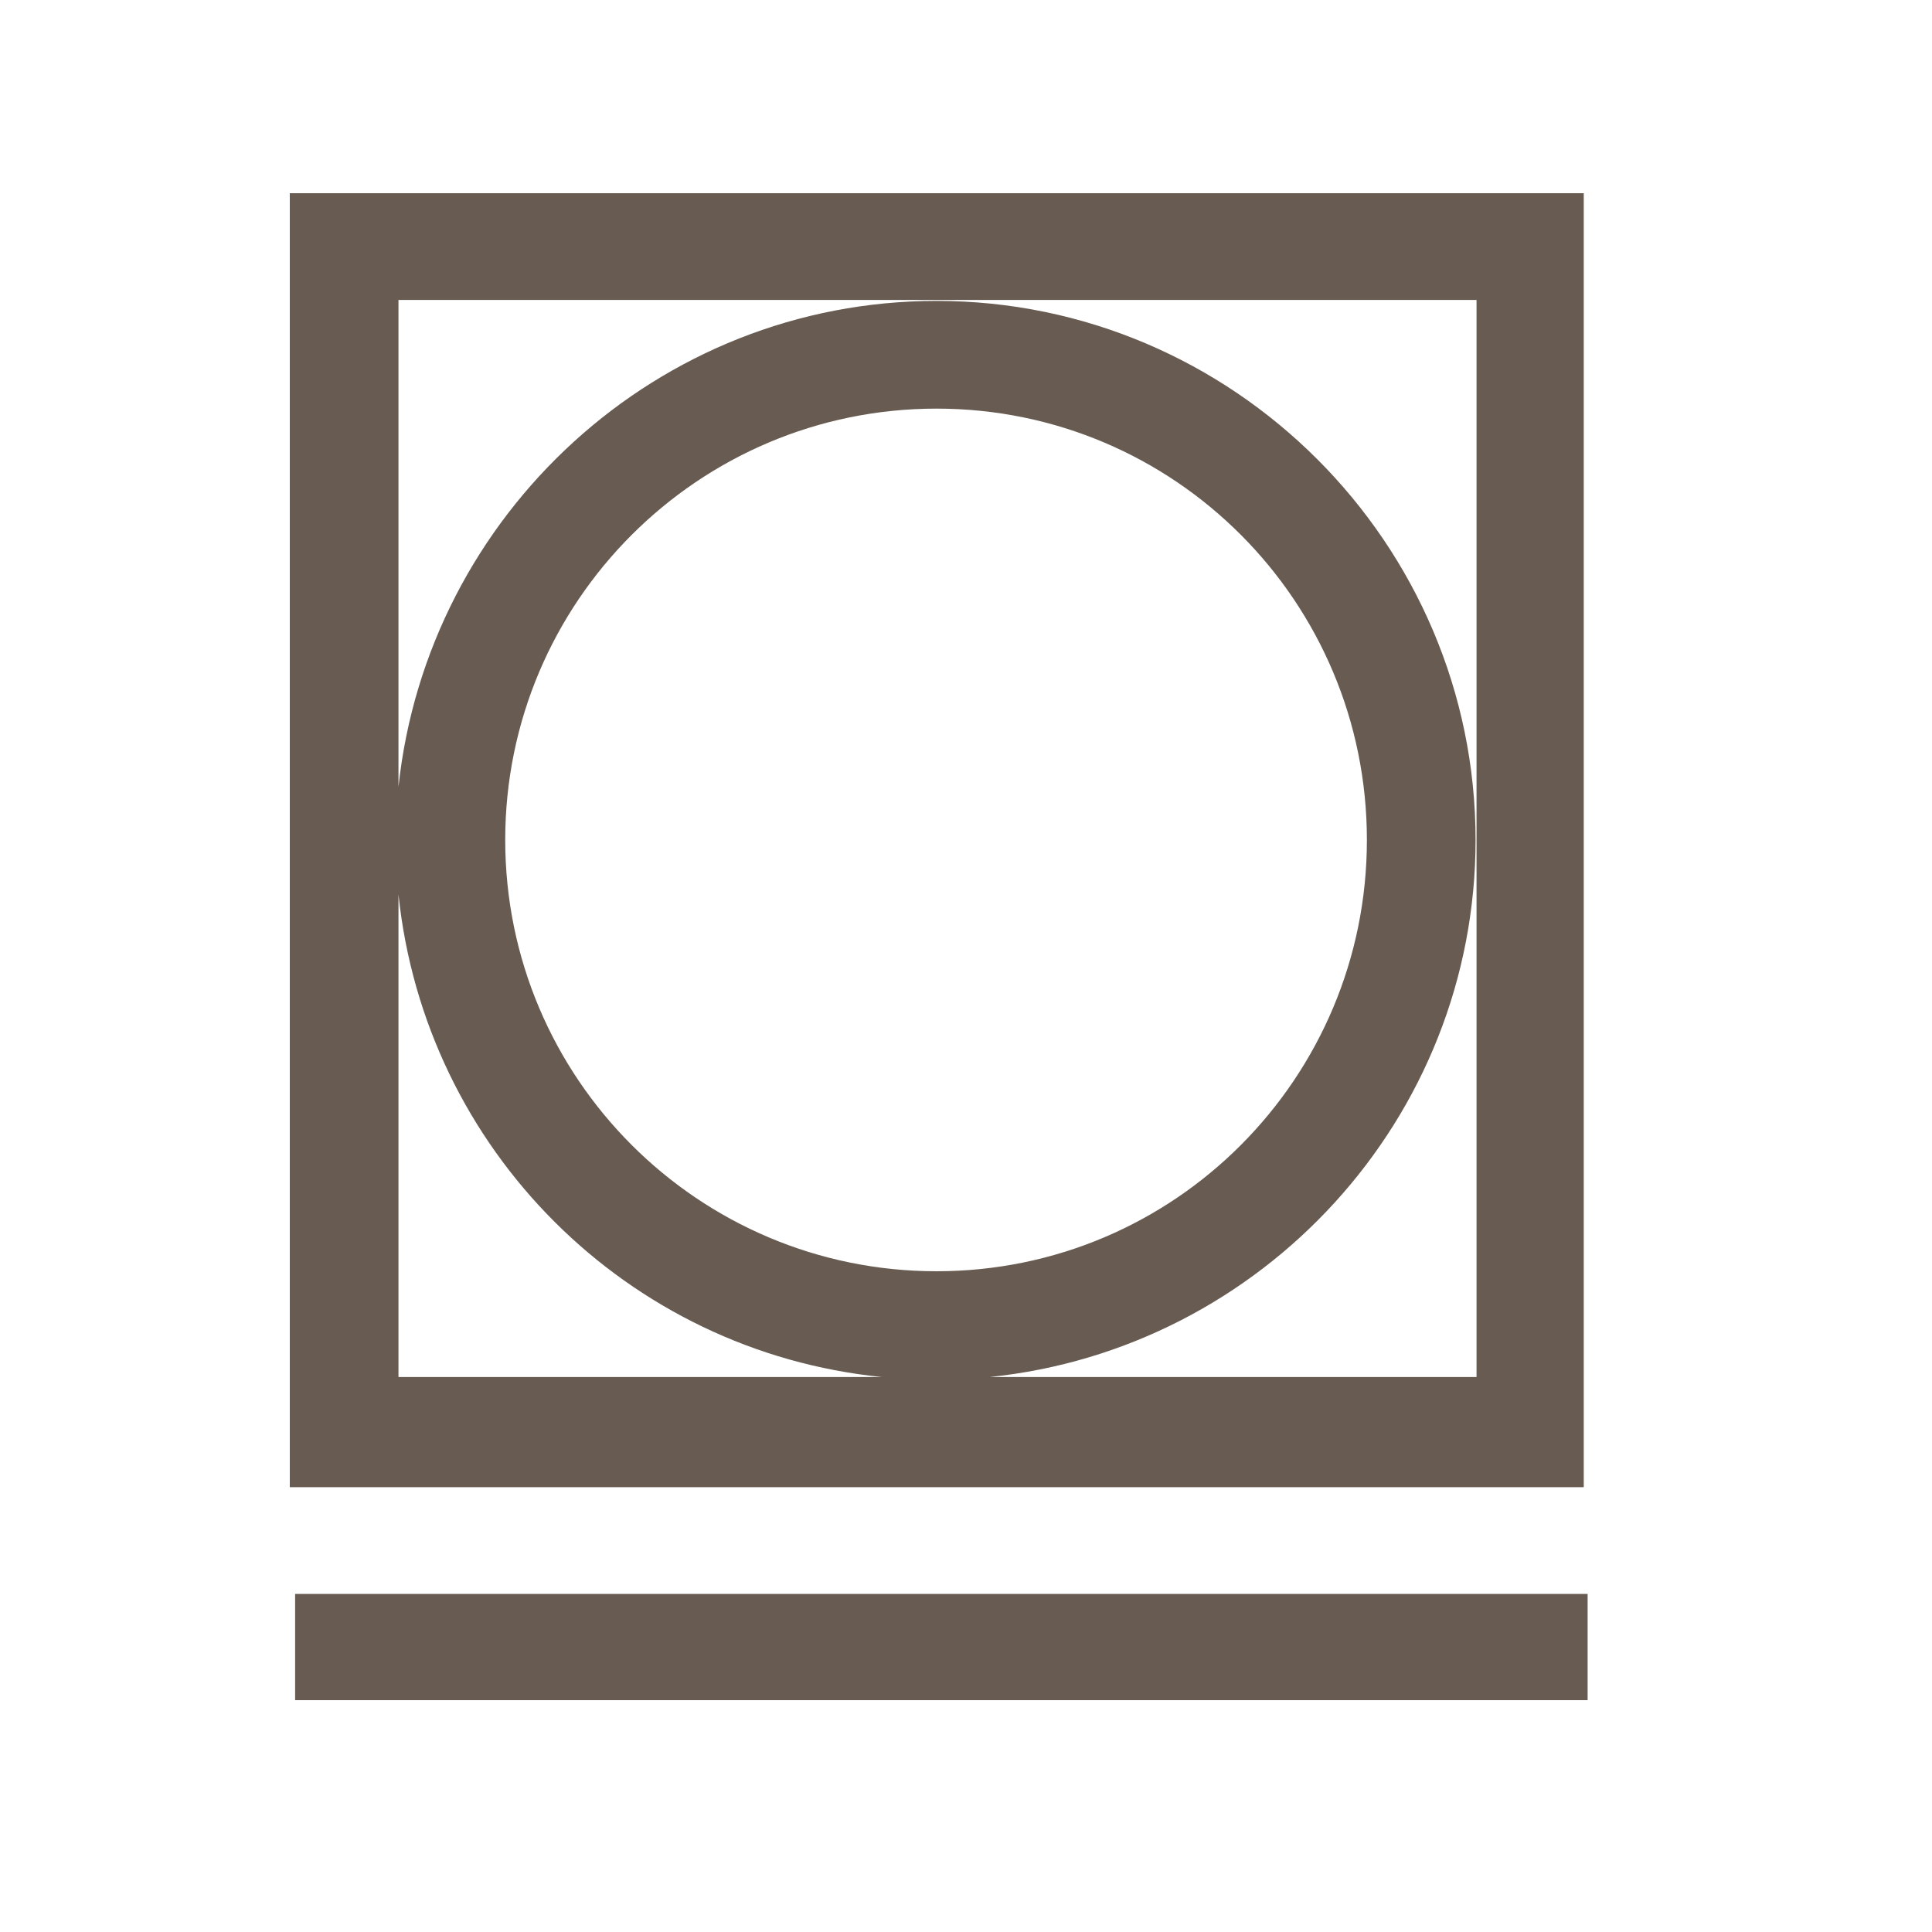
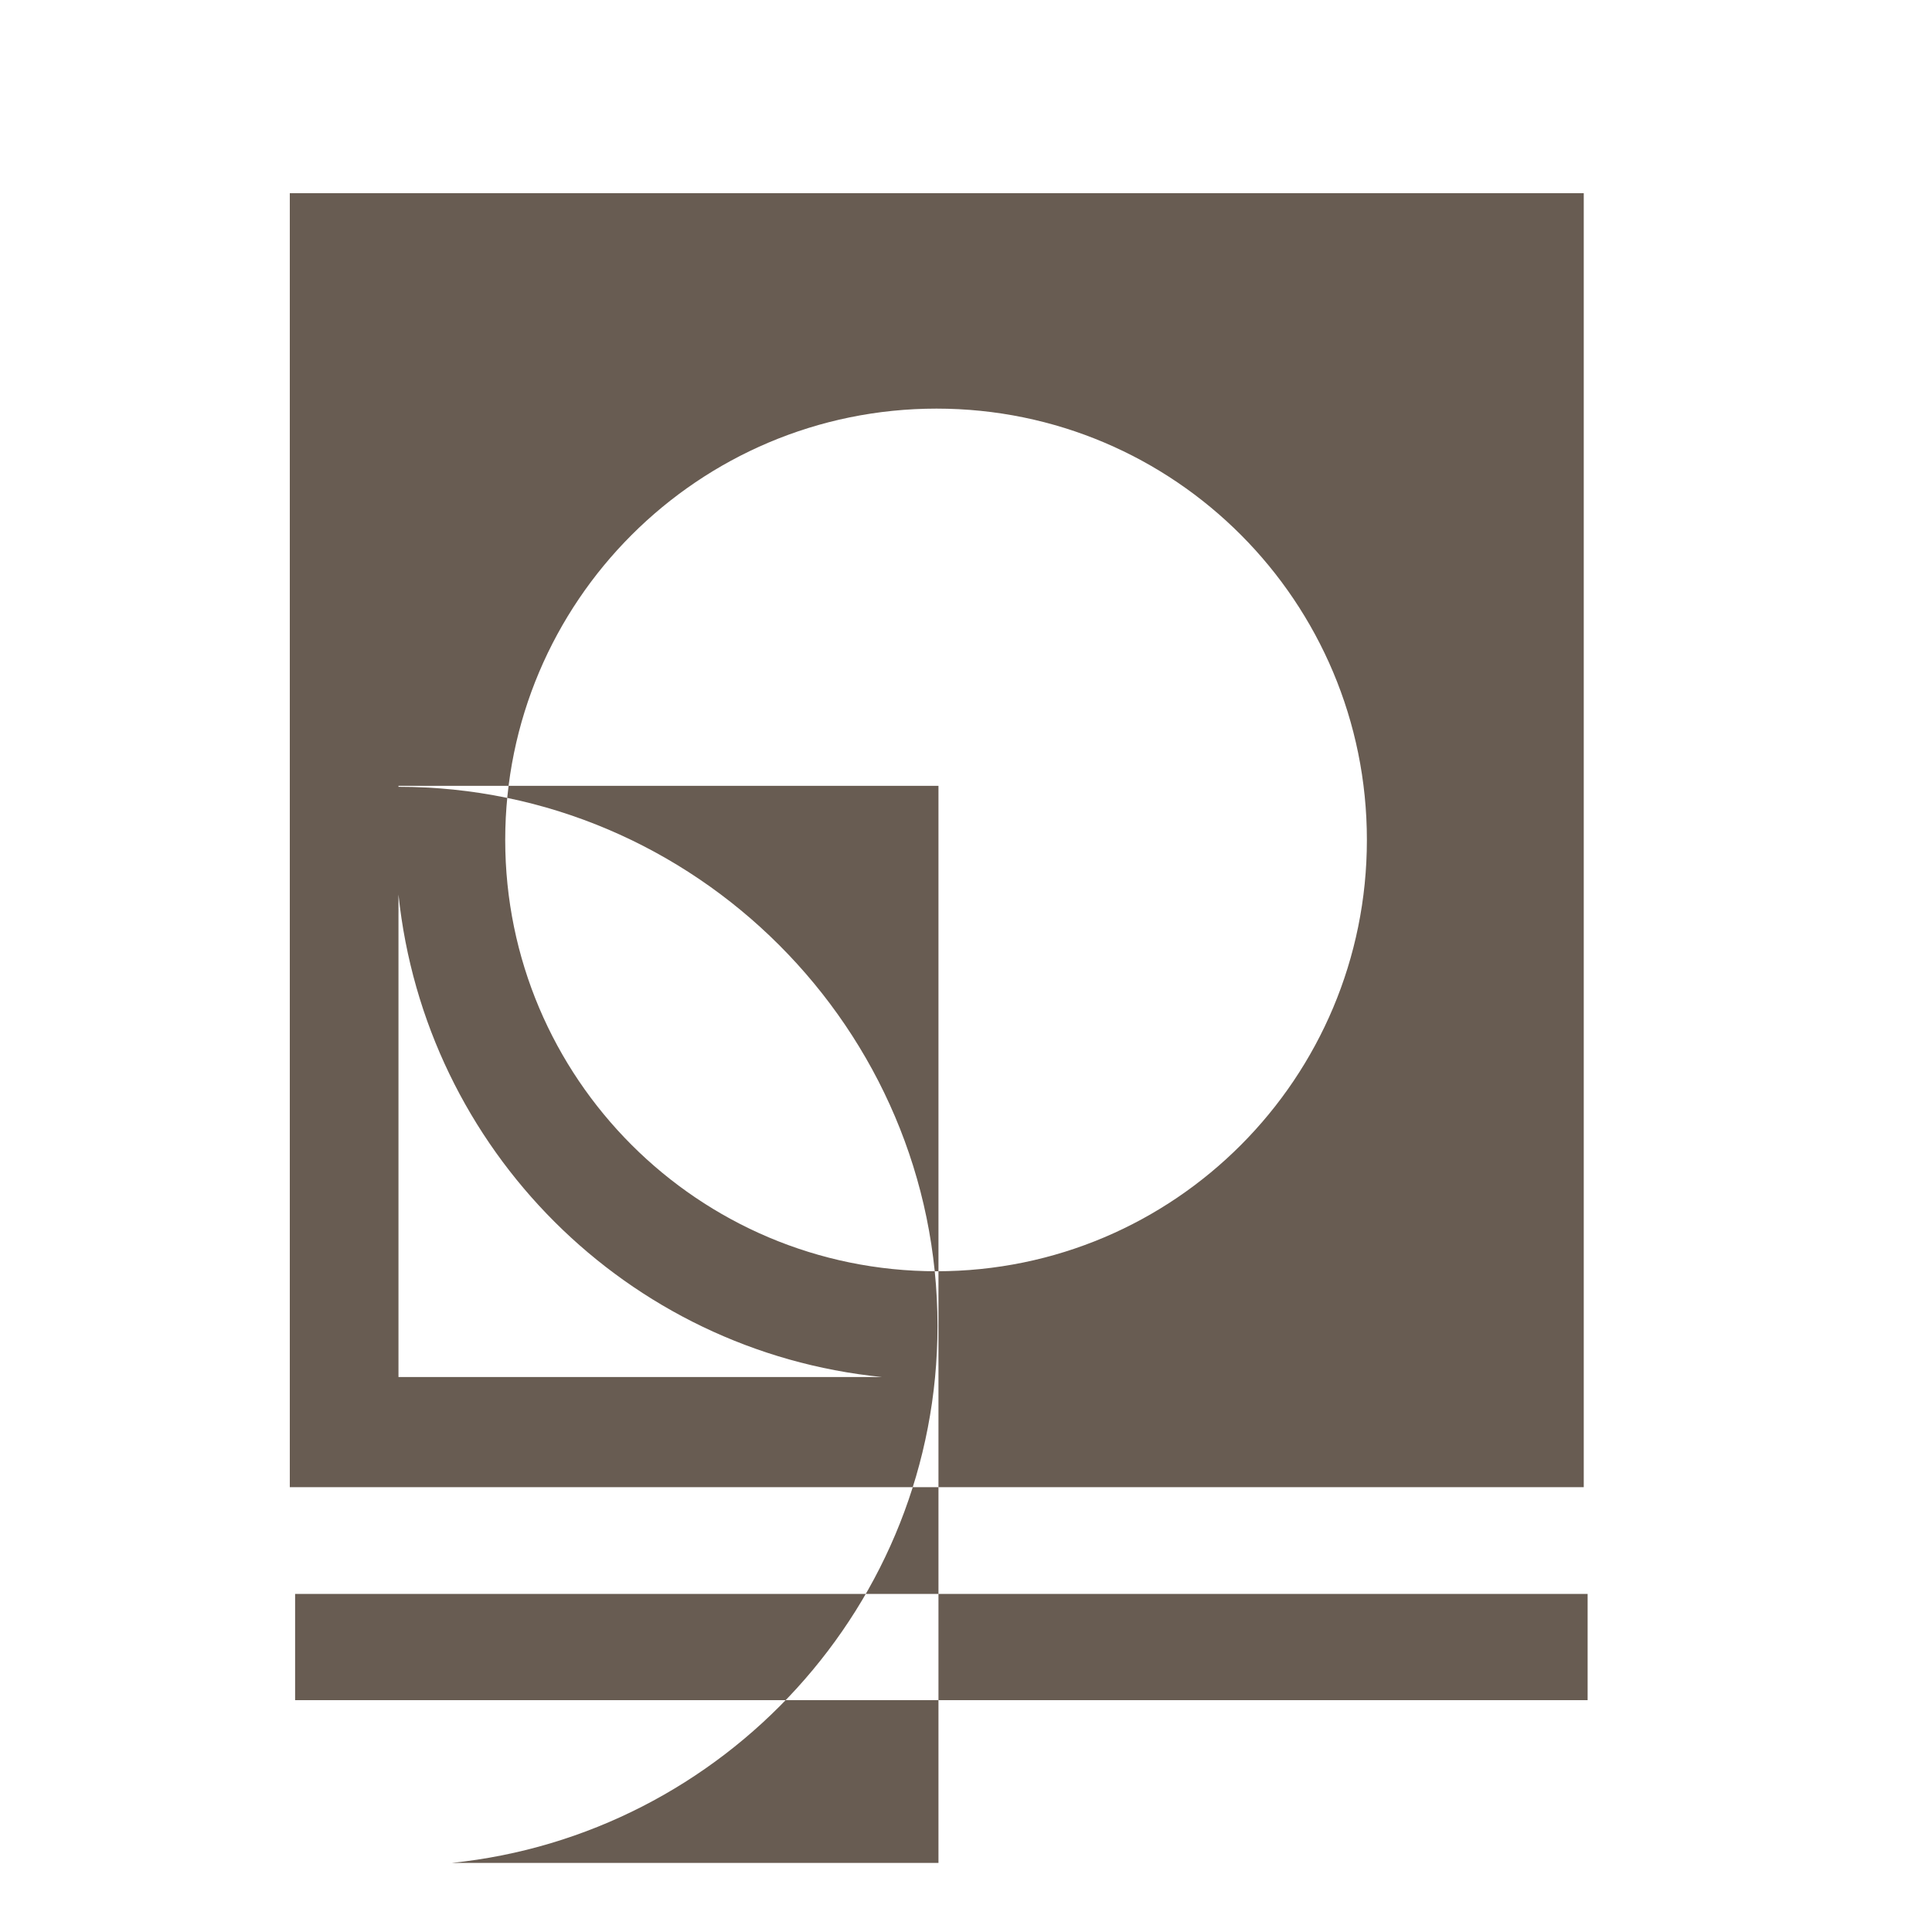
<svg xmlns="http://www.w3.org/2000/svg" version="1.1" id="Layer_1" x="0px" y="0px" viewBox="0 0 400 400" style="enable-background:new 0 0 400 400;" xml:space="preserve">
  <style type="text/css">
	.st0{fill-rule:evenodd;clip-rule:evenodd;fill:#685C52;}
</style>
  <desc>Created with Sketch.</desc>
  <g id="_x30_6-PP:-Clothing-One-Product">
    <g id="_x30_2-thubmle-low">
      <g id="Page-1" transform="translate(6, 4)">
-         <path id="Fill-1" class="st0" d="M55.1,348h267.6V326H55.1V348z M187.9,259.2c-49.3,0-89.3-40-89.3-89.3     c0-49.3,40-89.3,89.3-89.3c49.3,0,89.1,40,89.1,89.3C277,219.2,237.2,259.2,187.9,259.2L187.9,259.2z M76.5,158.9     c6-56.4,53.7-100.6,111.4-100.6c61.4,0,111.6,50.2,111.6,111.6c0,57.7-44.2,105.4-100.6,111.2h100.8v-223H76.5V158.9z      M76.5,181.2c5.5,52.8,47.3,94.6,100.1,99.9H76.5V181.2z M54,303.9h267.9V36H54V303.9z" />
+         <path id="Fill-1" class="st0" d="M55.1,348h267.6V326H55.1V348z M187.9,259.2c-49.3,0-89.3-40-89.3-89.3     c0-49.3,40-89.3,89.3-89.3c49.3,0,89.1,40,89.1,89.3C277,219.2,237.2,259.2,187.9,259.2L187.9,259.2z M76.5,158.9     c61.4,0,111.6,50.2,111.6,111.6c0,57.7-44.2,105.4-100.6,111.2h100.8v-223H76.5V158.9z      M76.5,181.2c5.5,52.8,47.3,94.6,100.1,99.9H76.5V181.2z M54,303.9h267.9V36H54V303.9z" />
      </g>
    </g>
  </g>
</svg>